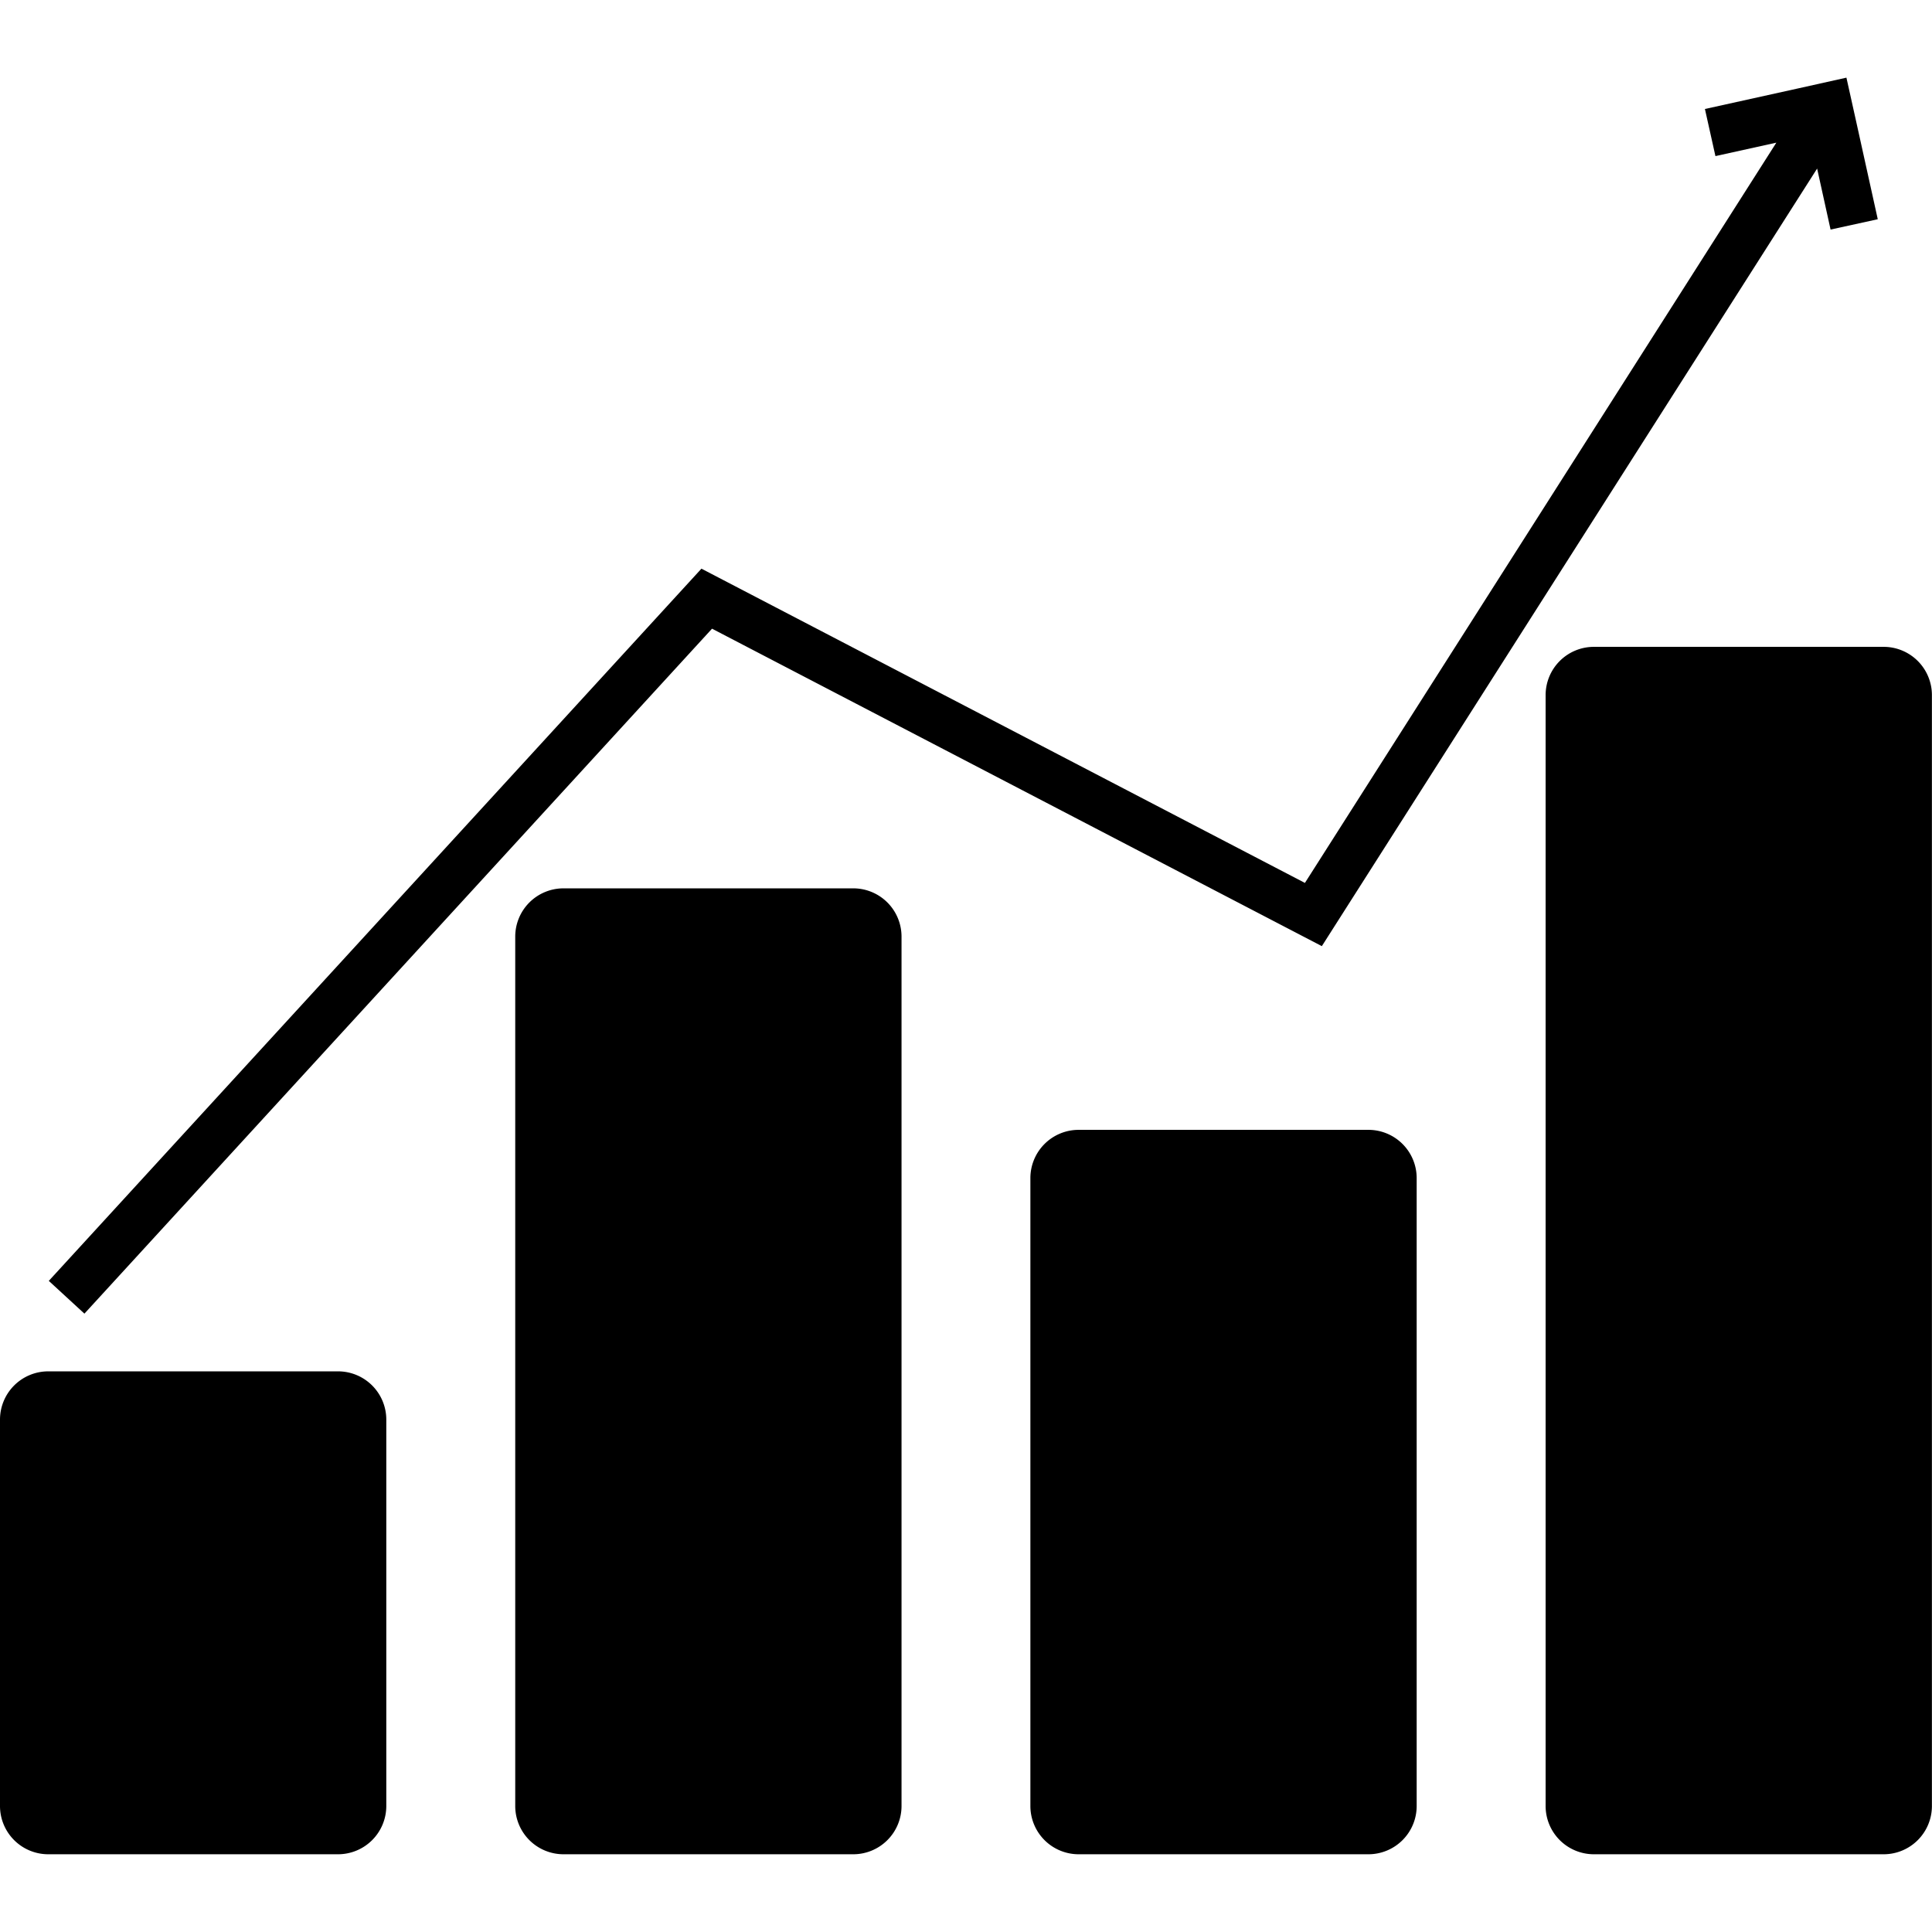
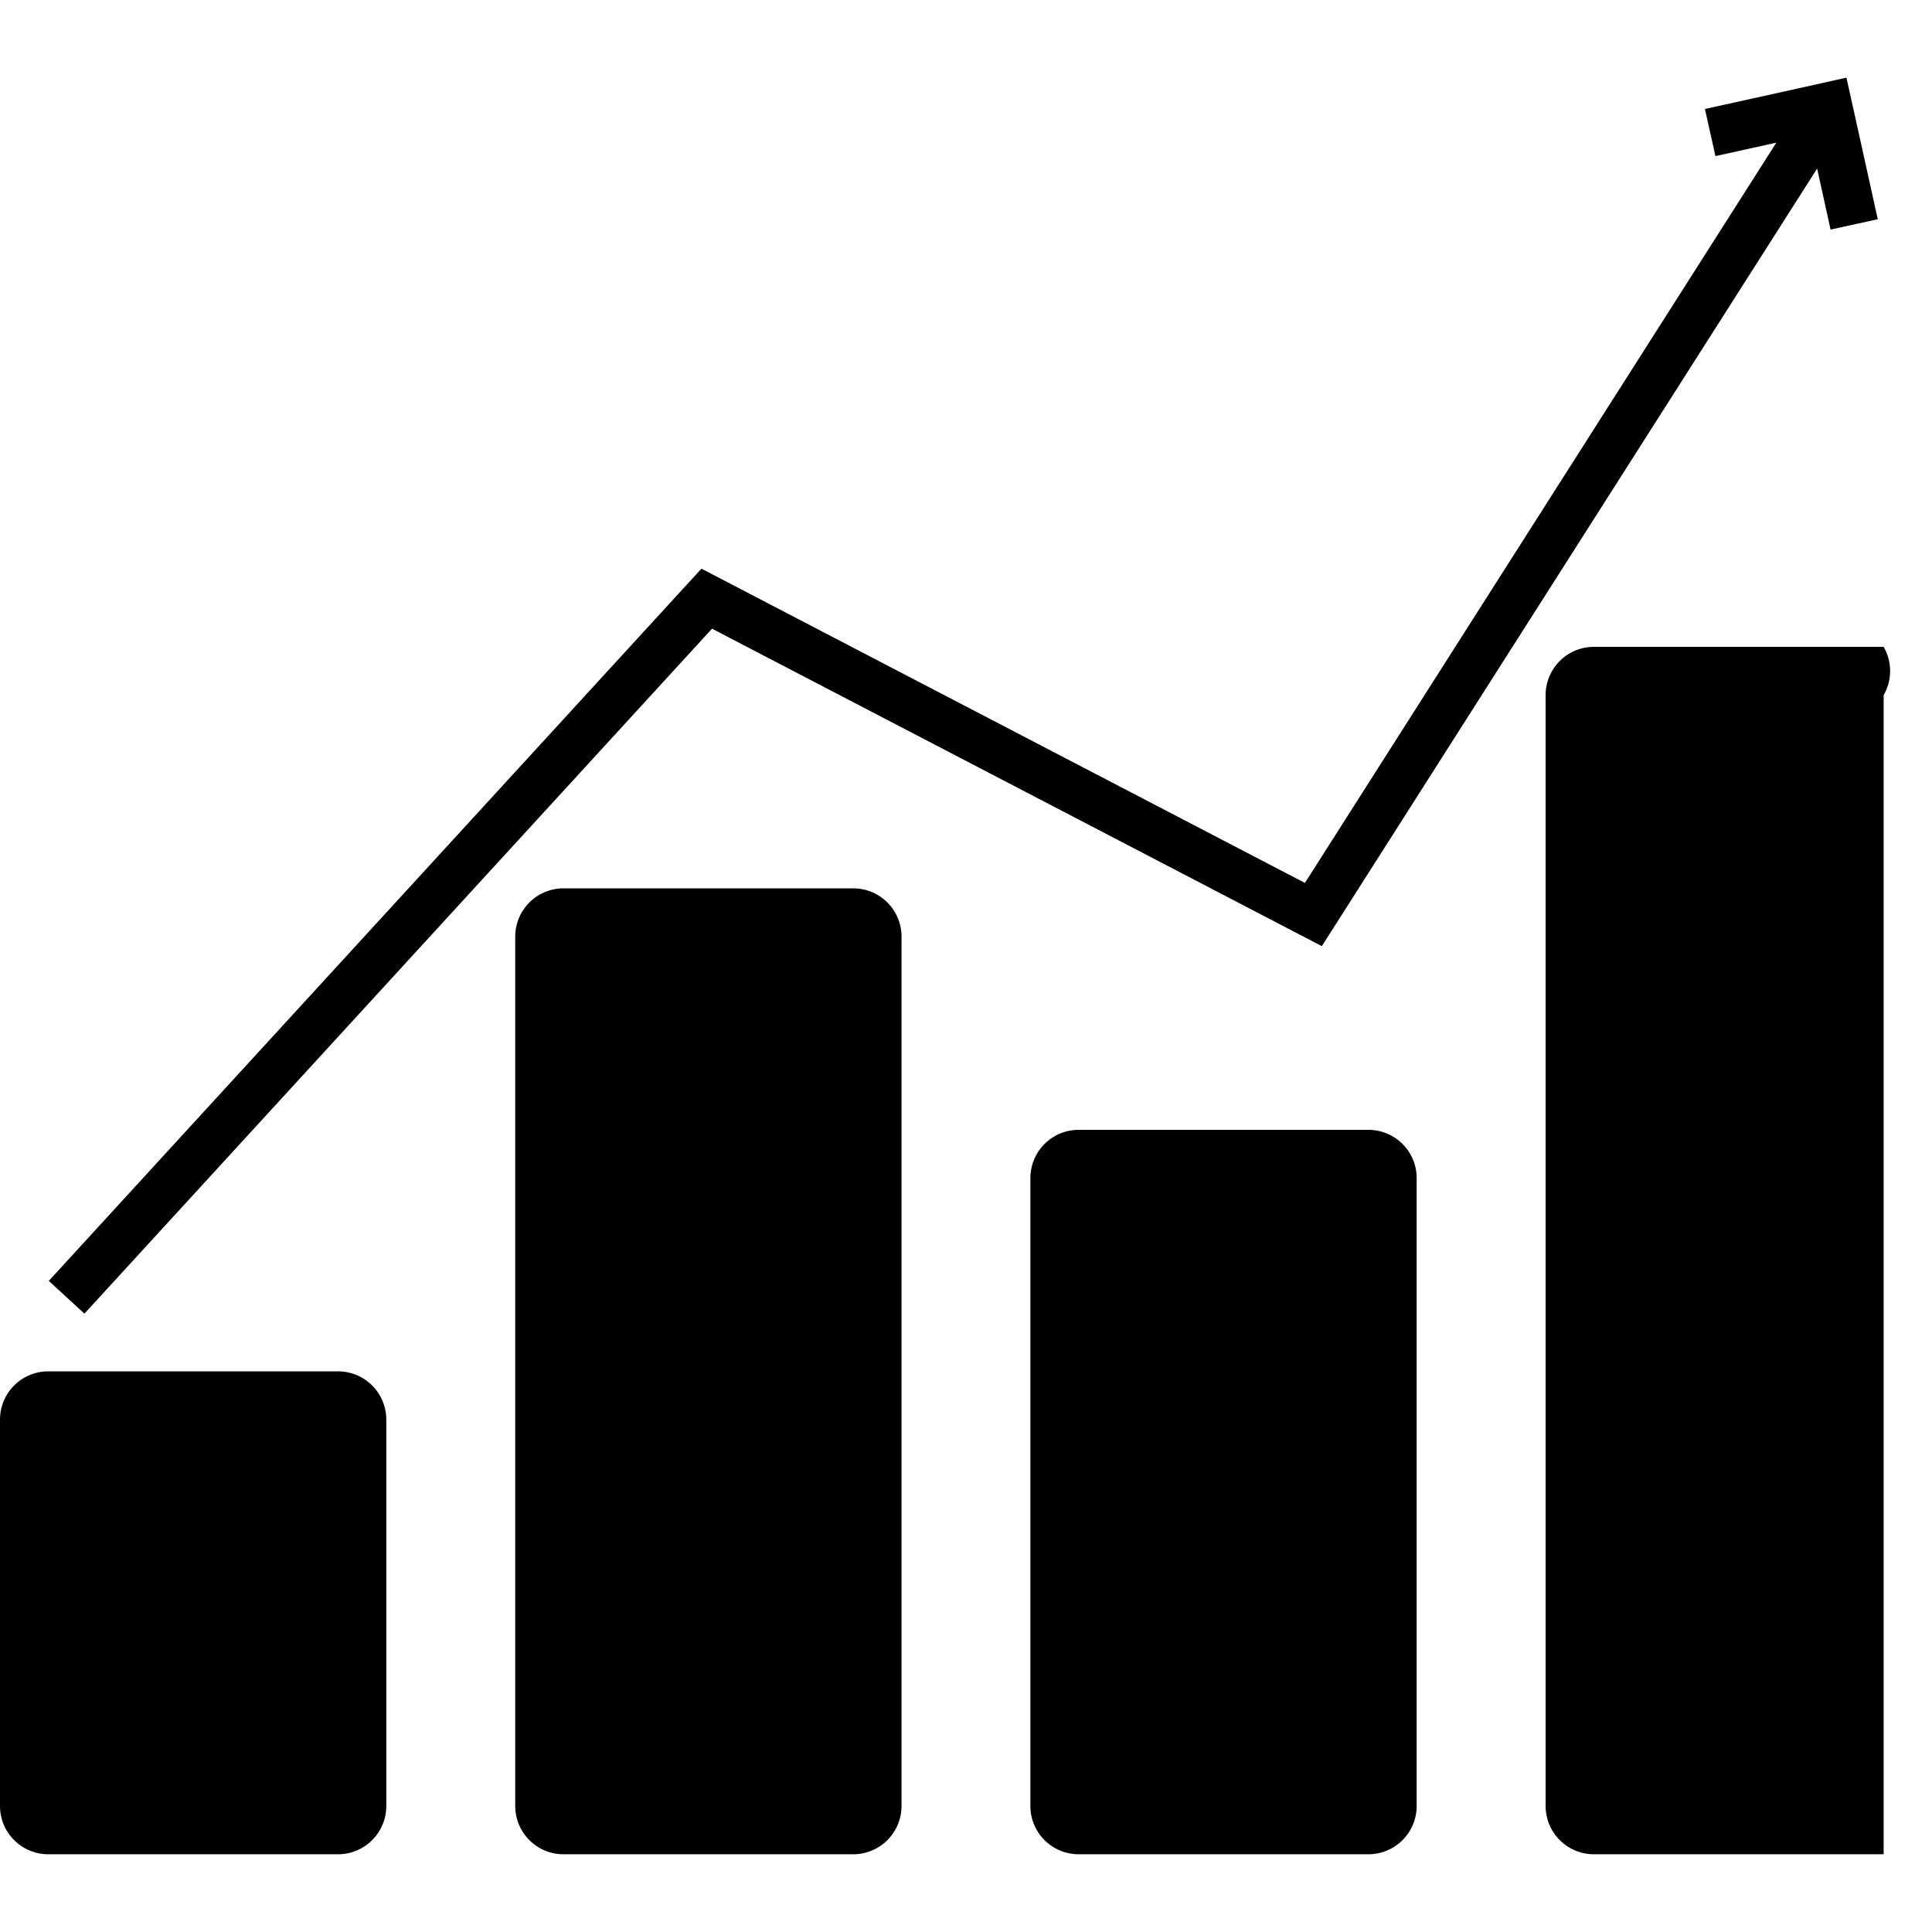
<svg xmlns="http://www.w3.org/2000/svg" xmlns:ns1="http://www.inkscape.org/namespaces/inkscape" xmlns:ns2="http://sodipodi.sourceforge.net/DTD/sodipodi-0.dtd" ns1:export-ydpi="95.999992" ns1:export-xdpi="95.999992" ns1:export-filename="C:\Users\alexa\Desktop\Alex\Studies\Licenta\Resources\backgroud_1.png" ns2:docname="reports.svg" ns1:version="1.3.2 (091e20e, 2023-11-25)" id="svg8" version="1.1" viewBox="0 0 21.696 21.696" height="82" width="82" xml:space="preserve">
  <defs id="defs2" />
  <ns2:namedview ns1:snap-bbox-midpoints="true" ns1:snap-bbox-edge-midpoints="true" ns1:bbox-nodes="true" ns1:bbox-paths="true" ns1:snap-bbox="true" ns1:document-rotation="0" ns1:snap-global="true" ns1:window-maximized="0" ns1:window-y="34" ns1:window-x="0" ns1:window-height="855" ns1:window-width="1496" showgrid="false" ns1:current-layer="layer1" ns1:document-units="px" ns1:cy="88.784779" ns1:cx="67.567828" ns1:zoom="1.5317941" ns1:pageshadow="2" ns1:pageopacity="0.0" borderopacity="1.0" bordercolor="#666666" pagecolor="#e5e5e5" id="base" ns1:pagecheckerboard="0" ns1:showpageshadow="0" ns1:deskcolor="#d1d1d1" showguides="false" />
  <g id="layer1" ns1:groupmode="layer" ns1:label="Layer 1">
    <g id="g1">
-       <path id="path650" style="fill:#000000;fill-opacity:1;stroke-width:1.995" d="M 20.735,0.872 20.205,0.99 19.146,1.224 19.264,1.753 19.948,1.602 14.654,9.915 7.877,6.386 0.548,14.384 0.948,14.752 7.996,7.06 l 6.848,3.565 5.562,-8.732 0.151,0.685 0.53,-0.116 -0.234,-1.059 z m -2.836,6.392 a 0.542,0.542 0 0 0 -0.542,0.542 v 2.712 1.627 8.136 a 0.542,0.542 0 0 0 0.542,0.542 h 3.254 a 0.542,0.542 0 0 0 0.542,-0.542 V 12.146 10.518 7.806 A 0.542,0.542 0 0 0 21.153,7.264 Z M 6.328,9.976 a 0.542,0.542 0 0 0 -0.542,0.542 v 9.763 a 0.542,0.542 0 0 0 0.542,0.542 h 3.254 a 0.542,0.542 0 0 0 0.542,-0.542 V 10.518 A 0.542,0.542 0 0 0 9.582,9.976 Z m 5.785,2.712 a 0.542,0.542 0 0 0 -0.542,0.542 v 2.712 1.627 2.712 a 0.542,0.542 0 0 0 0.542,0.542 h 3.254 a 0.542,0.542 0 0 0 0.542,-0.542 V 17.57 15.942 13.23 a 0.542,0.542 0 0 0 -0.542,-0.542 z M 0.542,15.4 A 0.542,0.542 0 0 0 0,15.942 v 4.339 a 0.542,0.542 0 0 0 0.542,0.542 h 3.254 a 0.542,0.542 0 0 0 0.542,-0.542 v -4.339 a 0.542,0.542 0 0 0 -0.542,-0.542 z" />
-       <rect style="fill:none;stroke-width:3.079" id="rect650" width="21.696" height="21.696" x="2.7294923e-06" y="2.8027343e-06" />
+       <path id="path650" style="fill:#000000;fill-opacity:1;stroke-width:1.995" d="M 20.735,0.872 20.205,0.99 19.146,1.224 19.264,1.753 19.948,1.602 14.654,9.915 7.877,6.386 0.548,14.384 0.948,14.752 7.996,7.06 l 6.848,3.565 5.562,-8.732 0.151,0.685 0.53,-0.116 -0.234,-1.059 z m -2.836,6.392 a 0.542,0.542 0 0 0 -0.542,0.542 v 2.712 1.627 8.136 a 0.542,0.542 0 0 0 0.542,0.542 h 3.254 V 12.146 10.518 7.806 A 0.542,0.542 0 0 0 21.153,7.264 Z M 6.328,9.976 a 0.542,0.542 0 0 0 -0.542,0.542 v 9.763 a 0.542,0.542 0 0 0 0.542,0.542 h 3.254 a 0.542,0.542 0 0 0 0.542,-0.542 V 10.518 A 0.542,0.542 0 0 0 9.582,9.976 Z m 5.785,2.712 a 0.542,0.542 0 0 0 -0.542,0.542 v 2.712 1.627 2.712 a 0.542,0.542 0 0 0 0.542,0.542 h 3.254 a 0.542,0.542 0 0 0 0.542,-0.542 V 17.57 15.942 13.23 a 0.542,0.542 0 0 0 -0.542,-0.542 z M 0.542,15.4 A 0.542,0.542 0 0 0 0,15.942 v 4.339 a 0.542,0.542 0 0 0 0.542,0.542 h 3.254 a 0.542,0.542 0 0 0 0.542,-0.542 v -4.339 a 0.542,0.542 0 0 0 -0.542,-0.542 z" />
    </g>
  </g>
</svg>